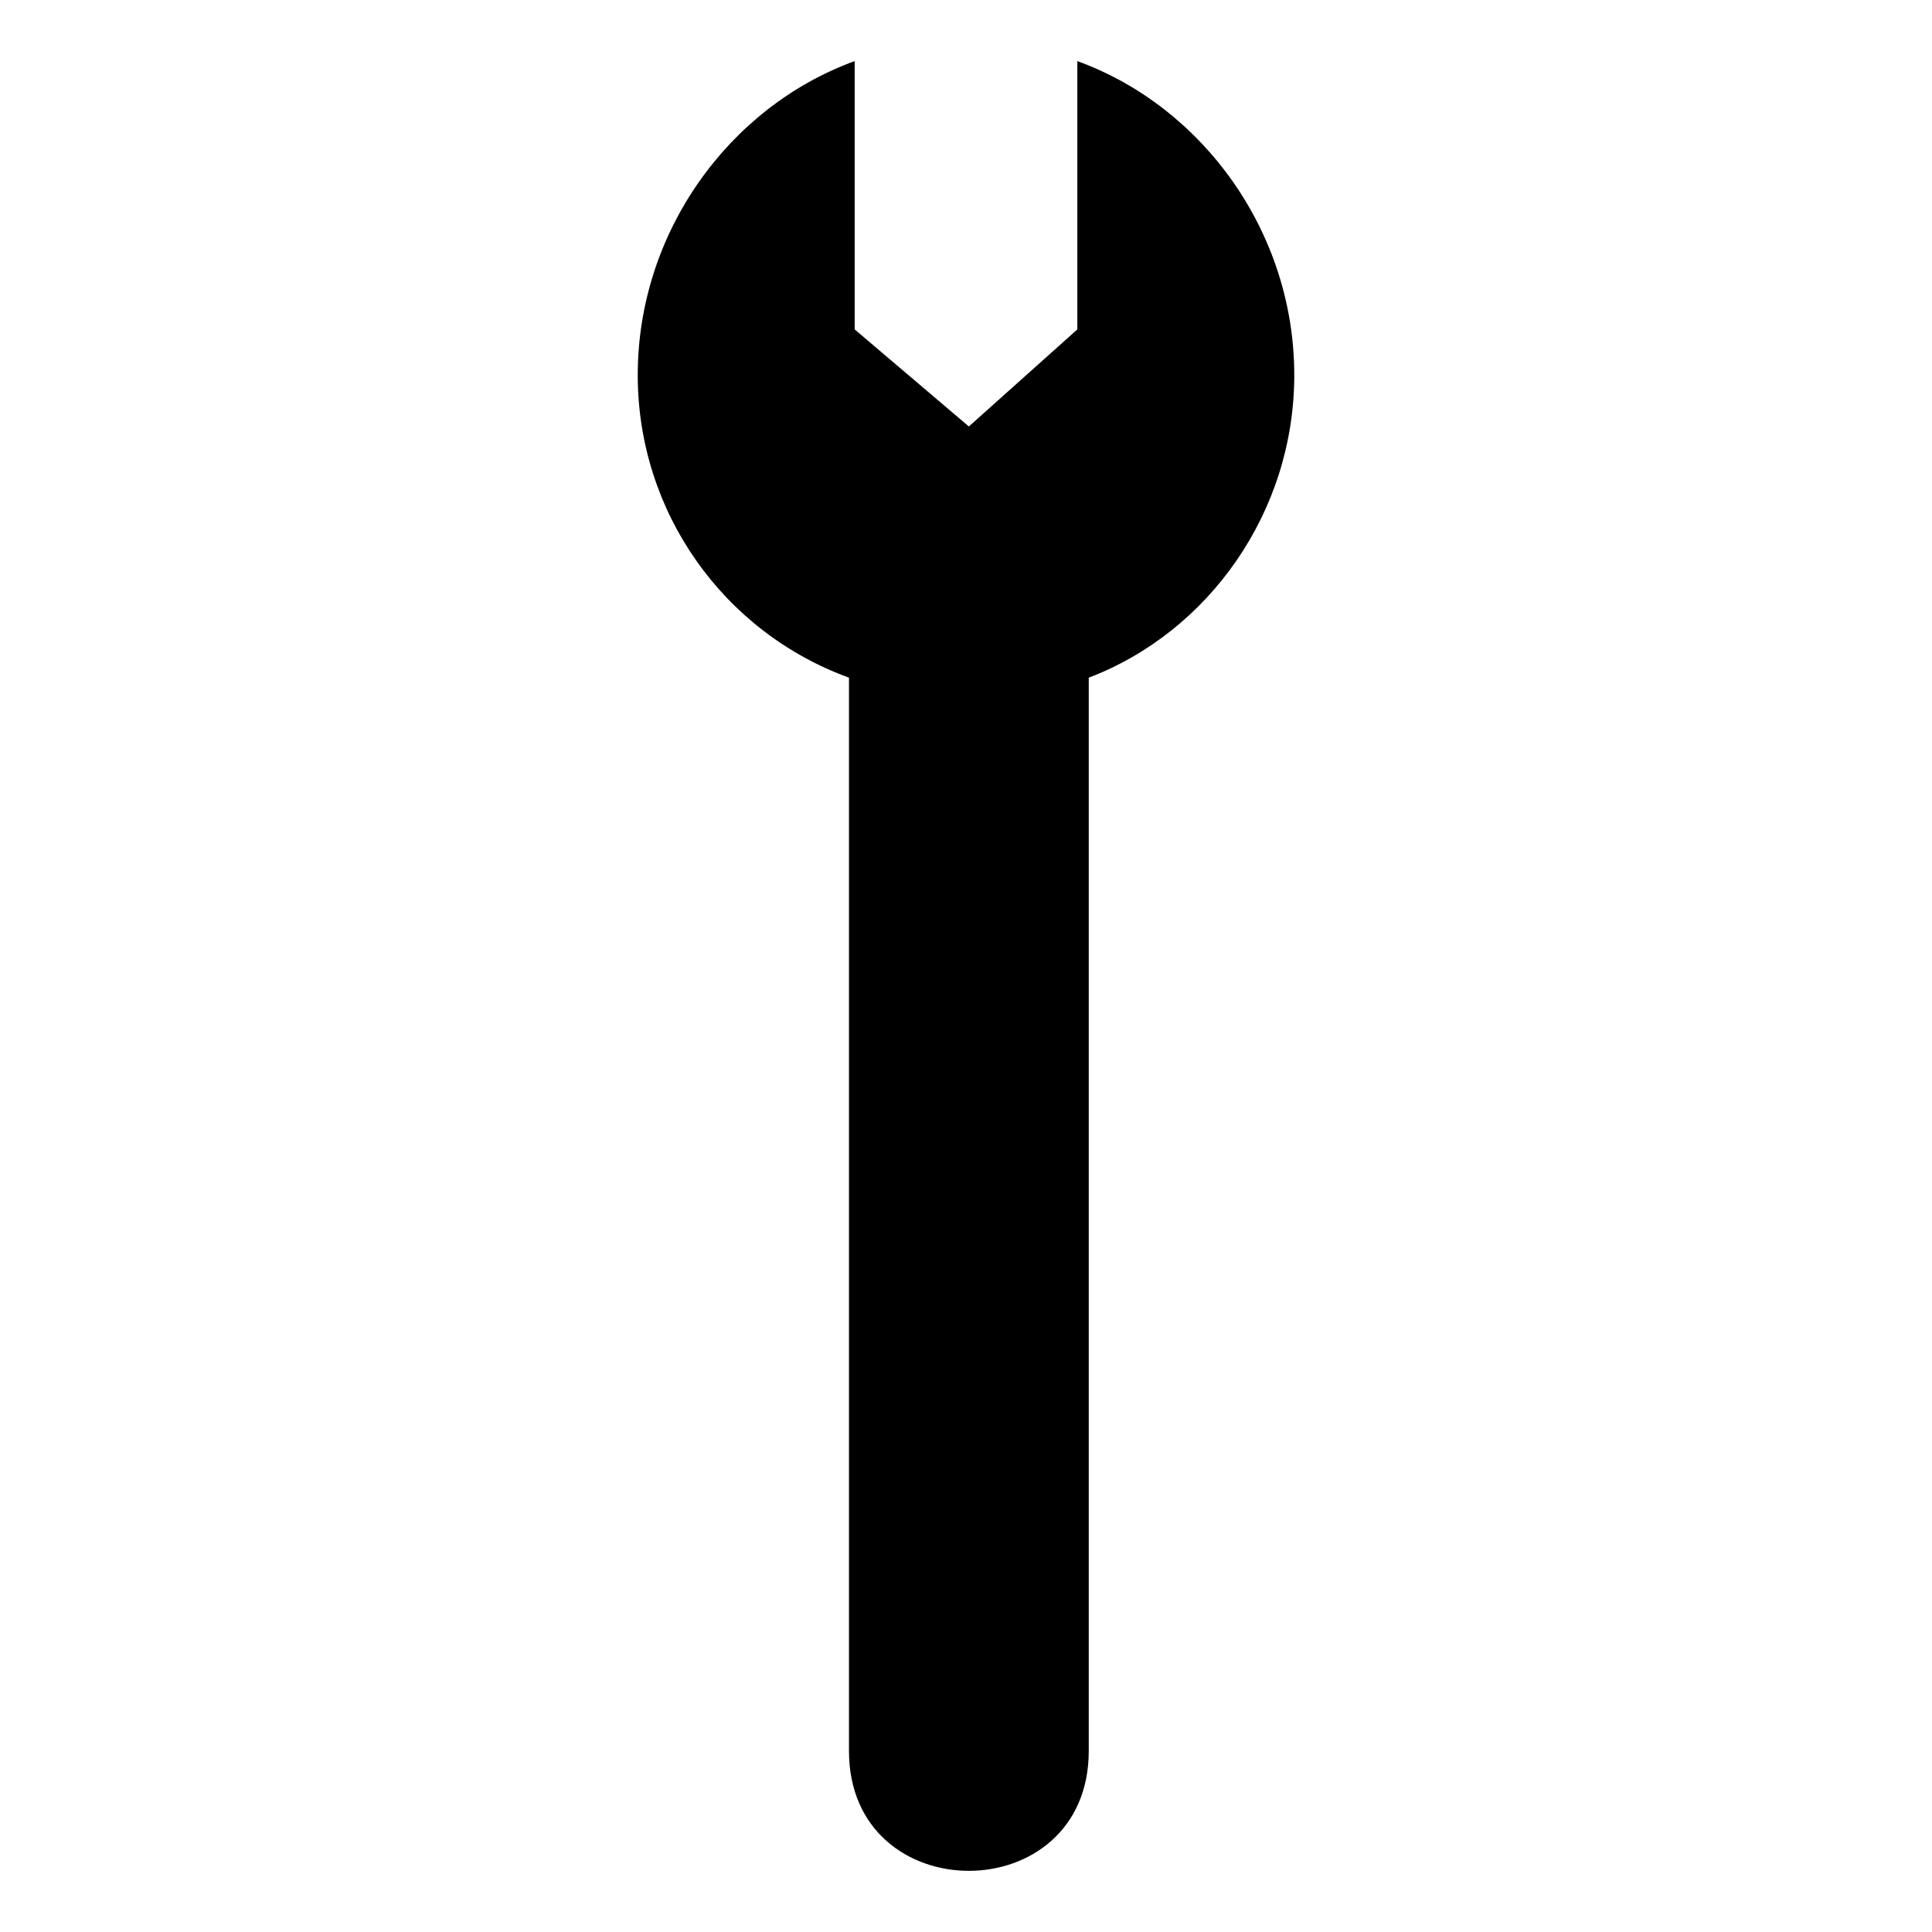
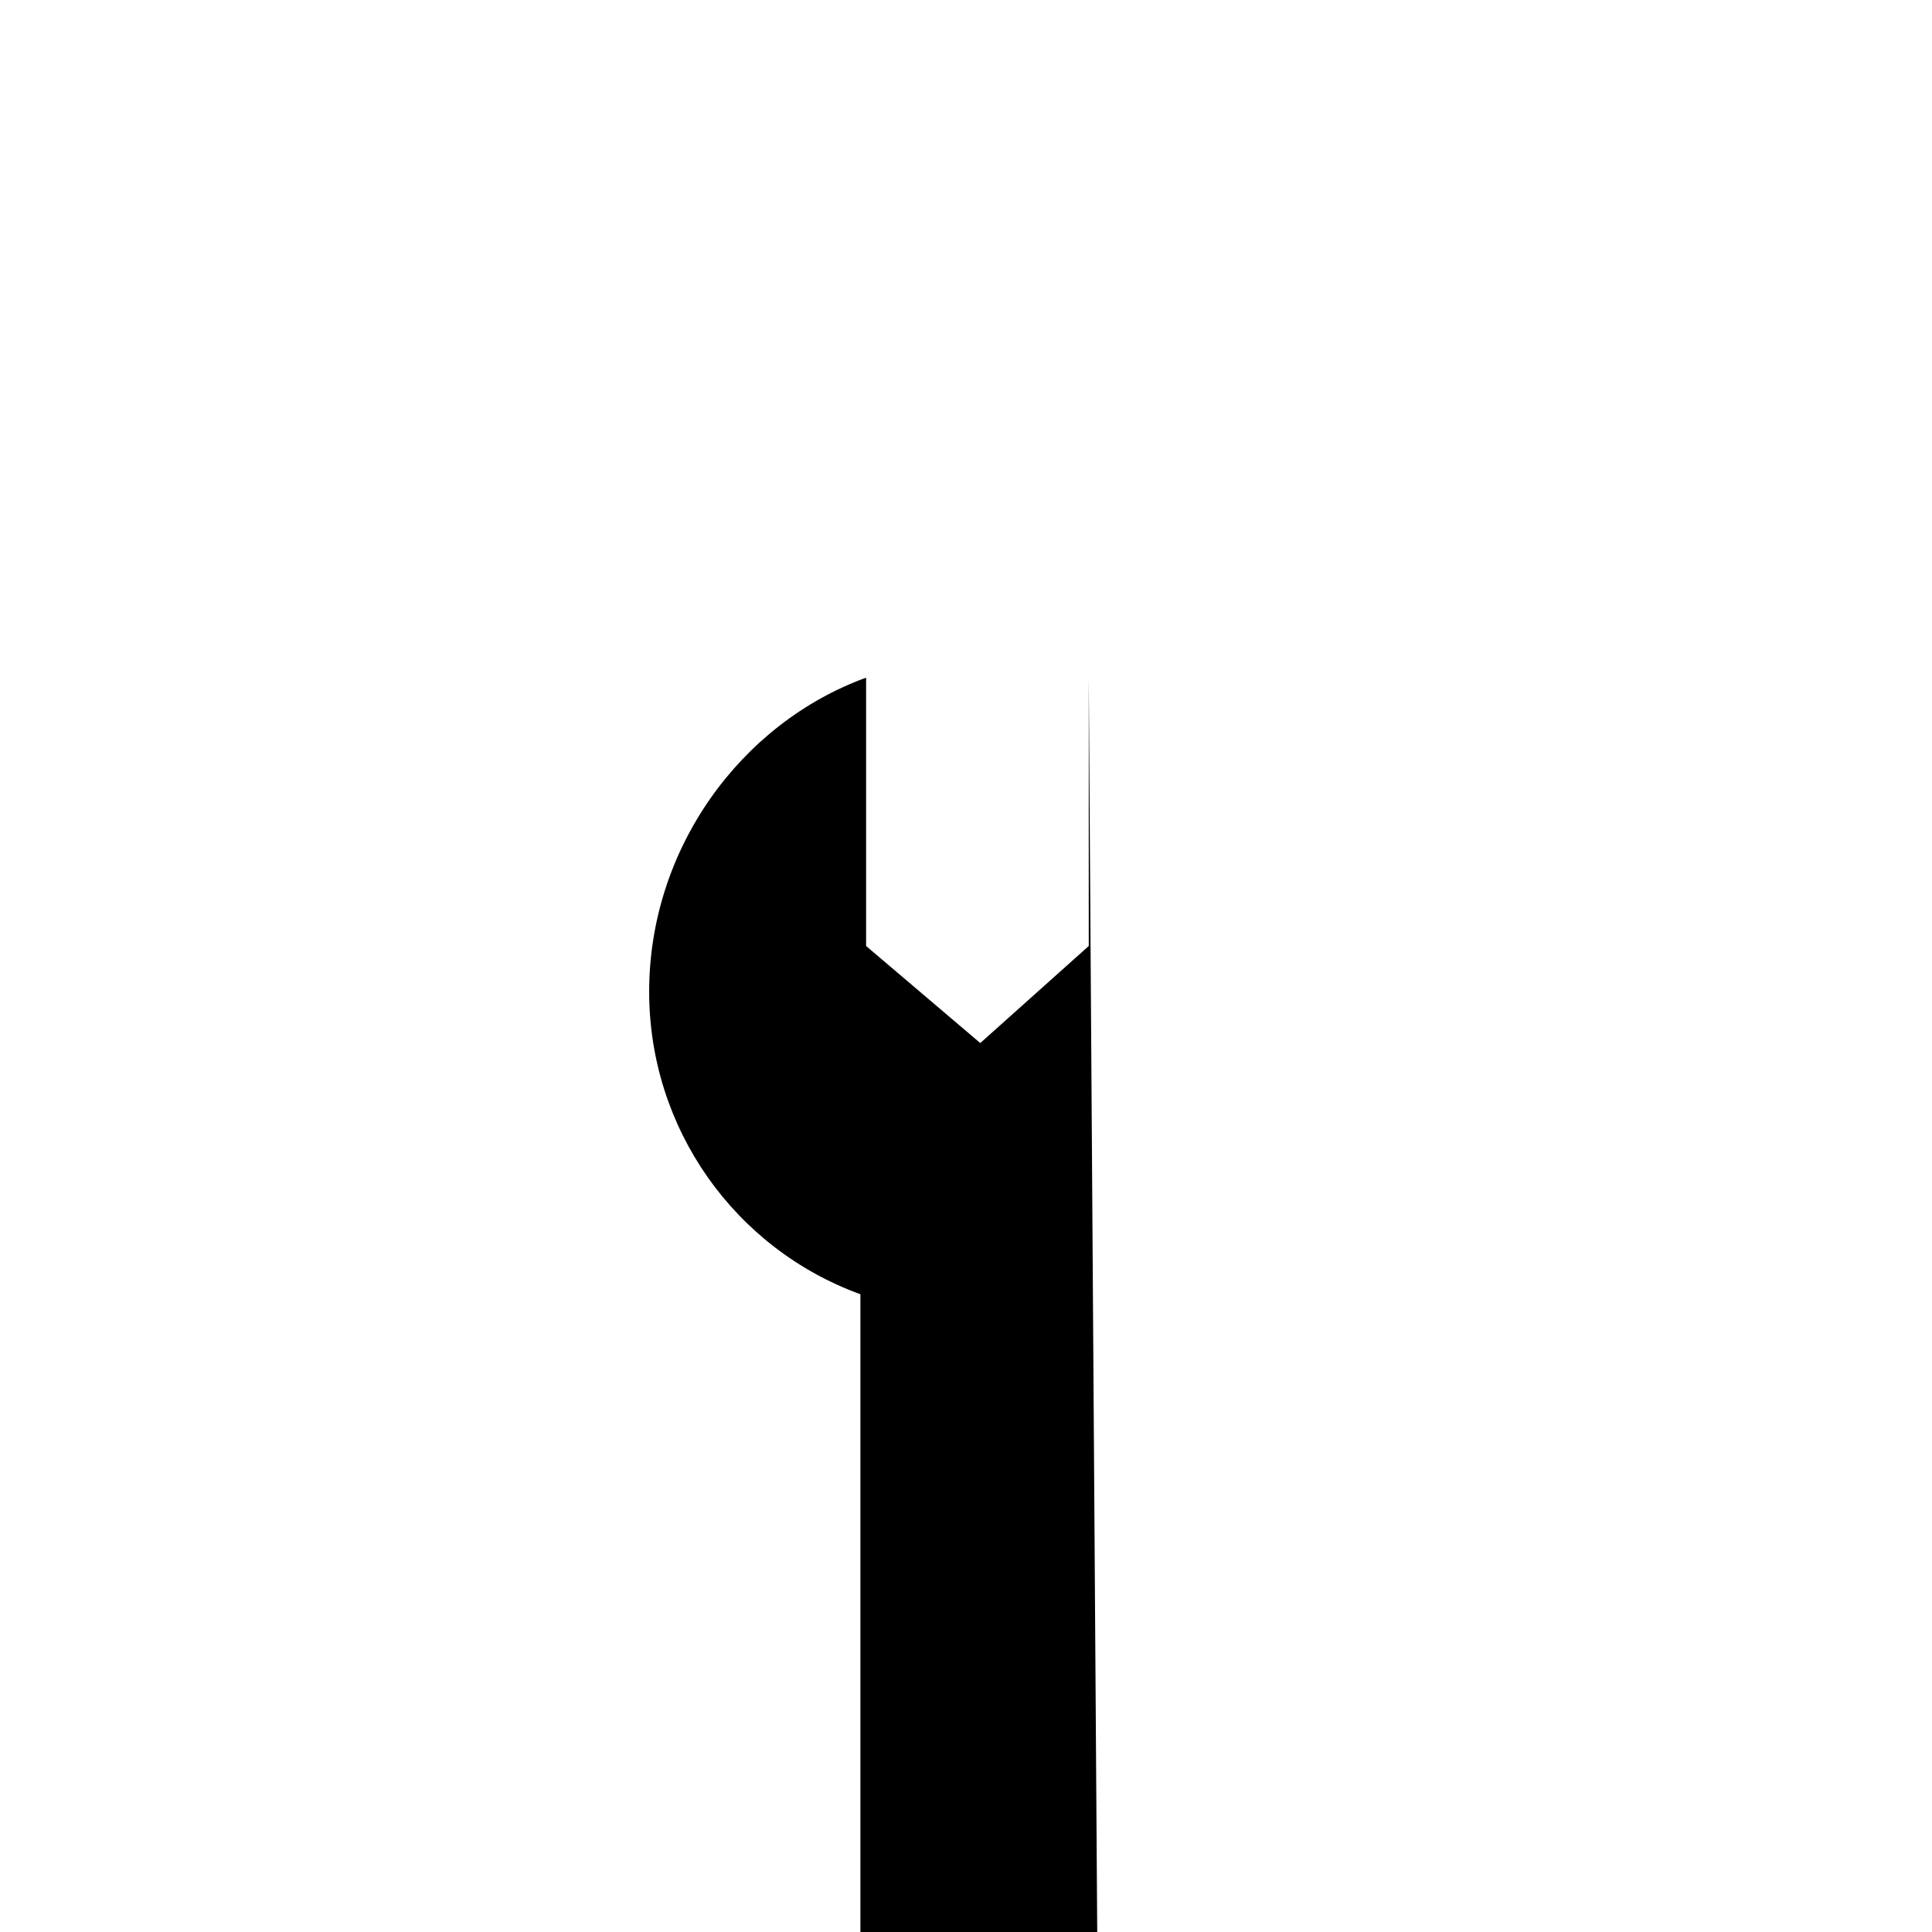
<svg xmlns="http://www.w3.org/2000/svg" fill="#000000" width="800px" height="800px" version="1.1" viewBox="144 144 512 512">
-   <path d="m432.53 323.59c31.773-12.105 54.465-43.875 54.465-80.188 0-37.824-24.207-71.109-57.492-83.211v71.109l-28.746 25.719-30.258-25.719v-71.109c-33.285 12.105-57.492 45.387-57.492 83.211 0 36.312 22.695 68.082 55.98 80.188v284.43c0 42.363 63.543 42.363 63.543 0z" fill-rule="evenodd" />
+   <path d="m432.53 323.59v71.109l-28.746 25.719-30.258-25.719v-71.109c-33.285 12.105-57.492 45.387-57.492 83.211 0 36.312 22.695 68.082 55.98 80.188v284.43c0 42.363 63.543 42.363 63.543 0z" fill-rule="evenodd" />
</svg>